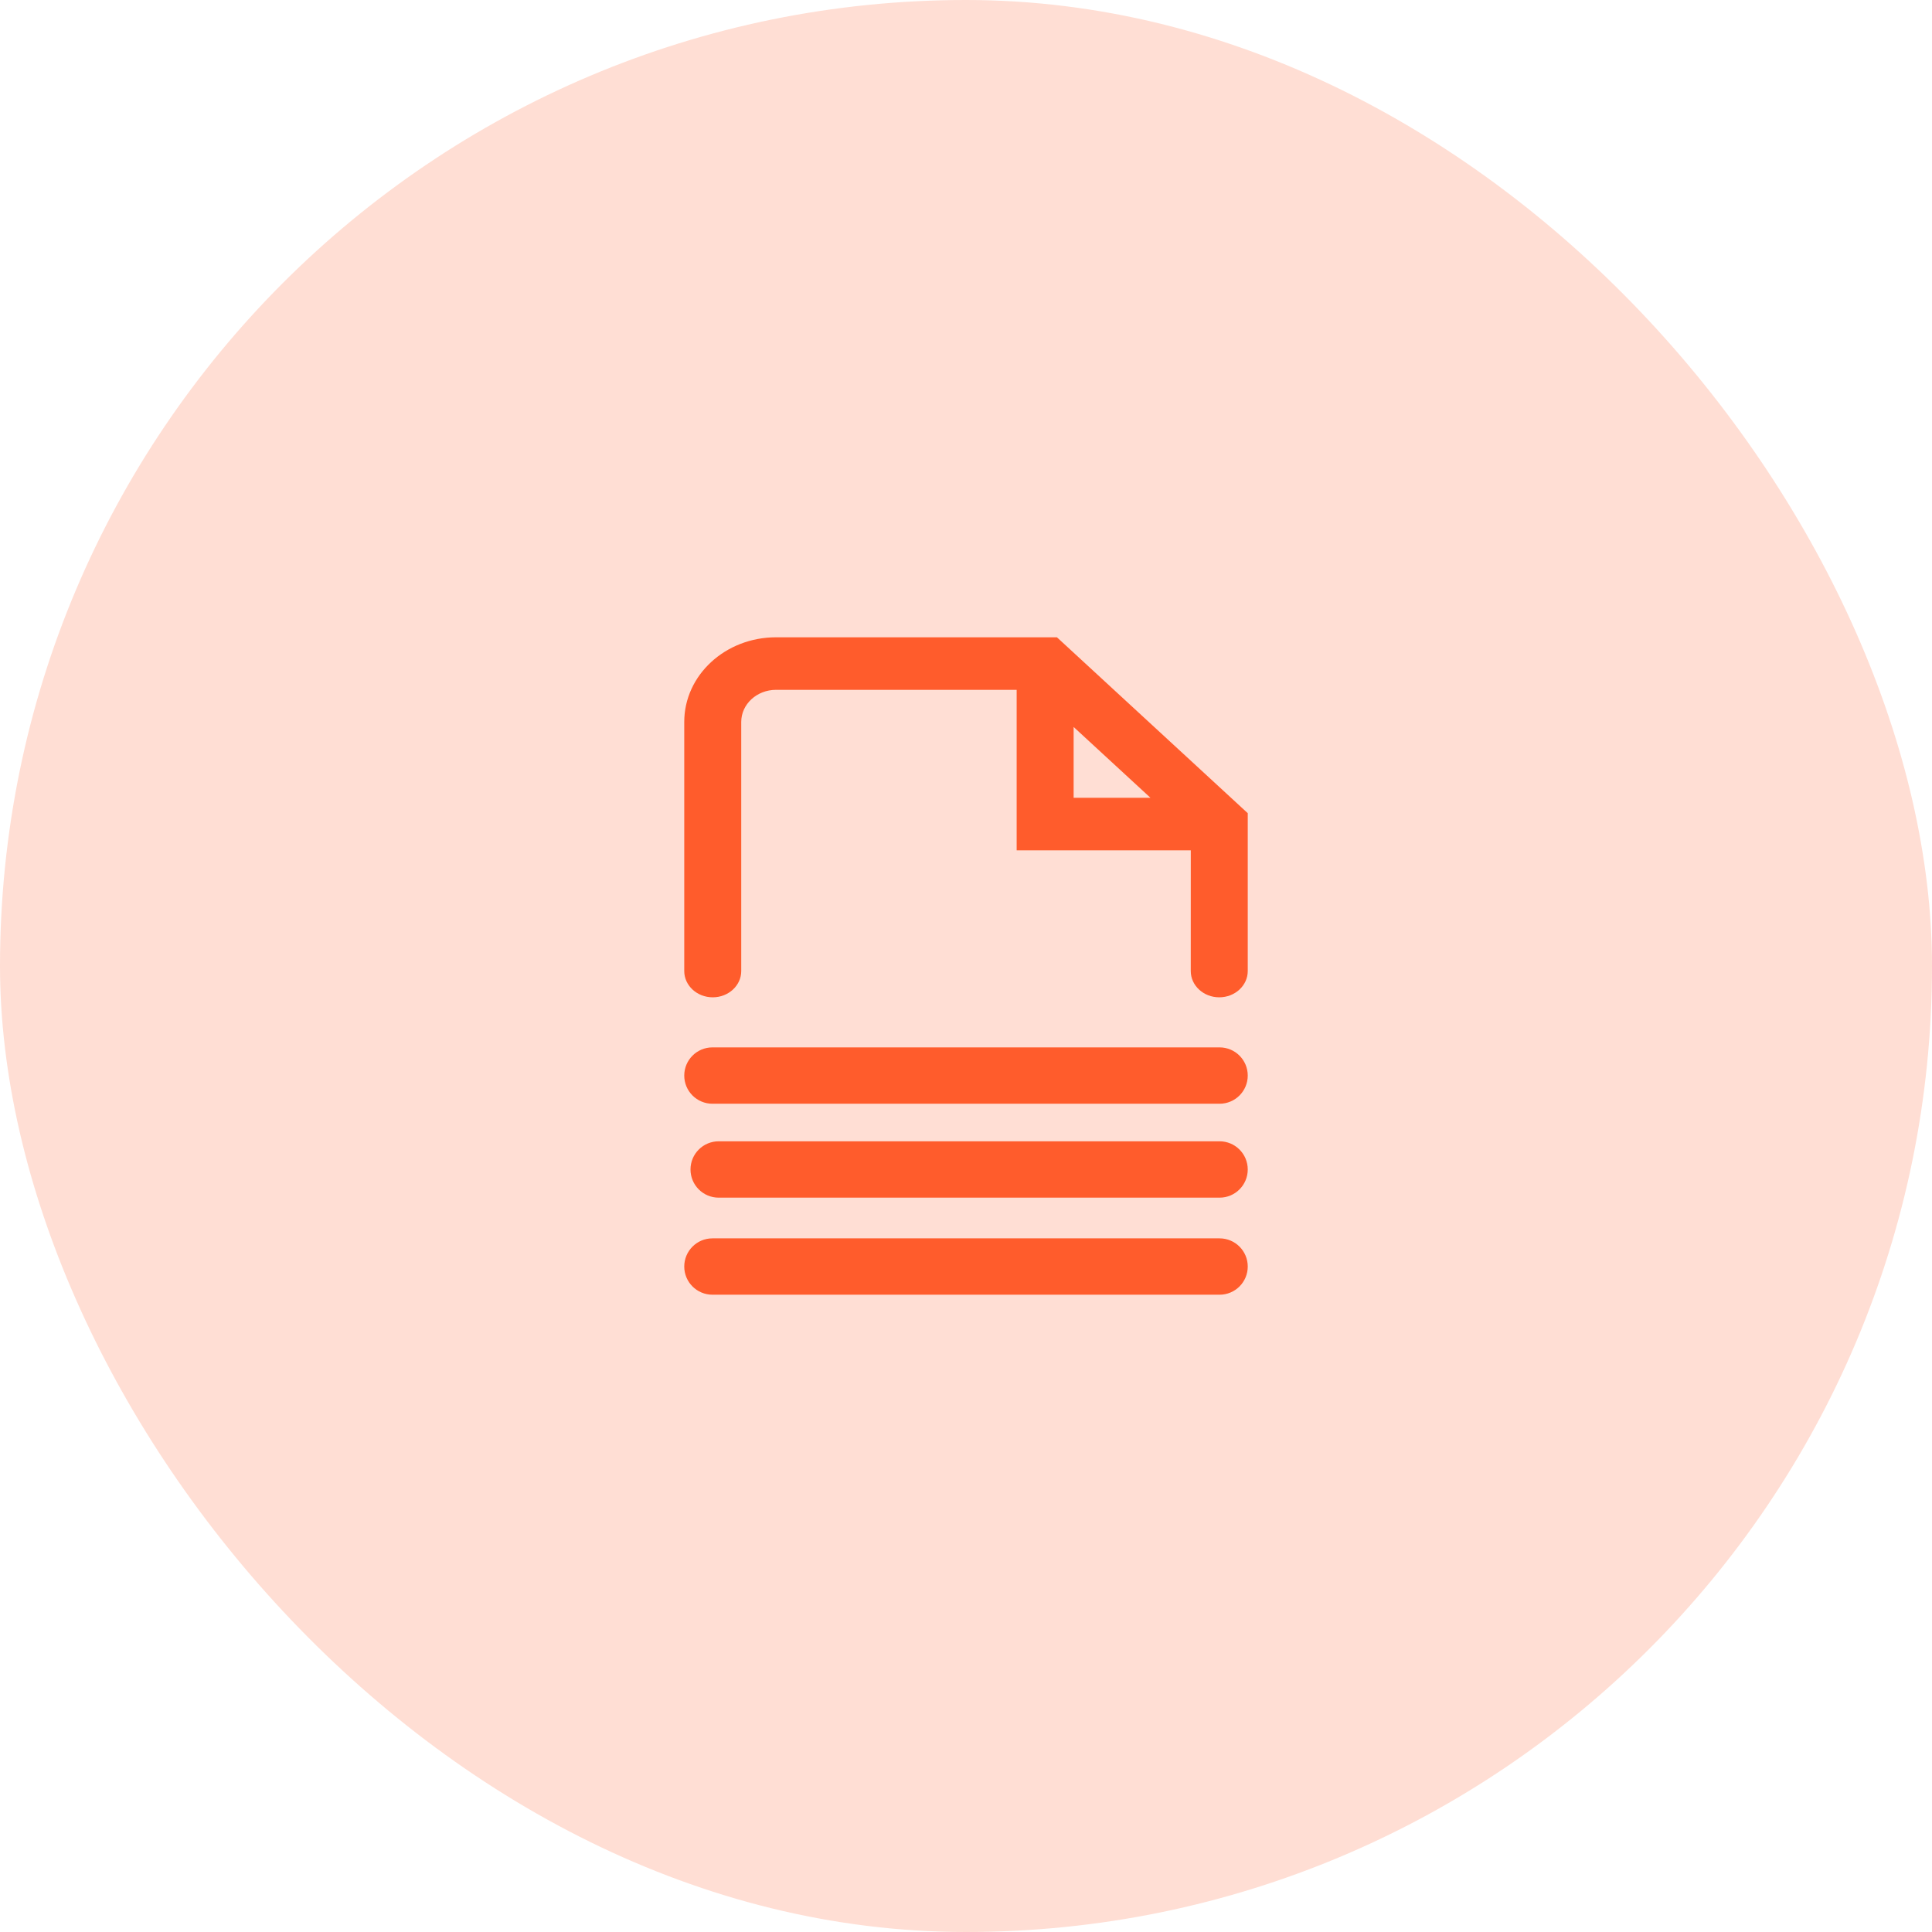
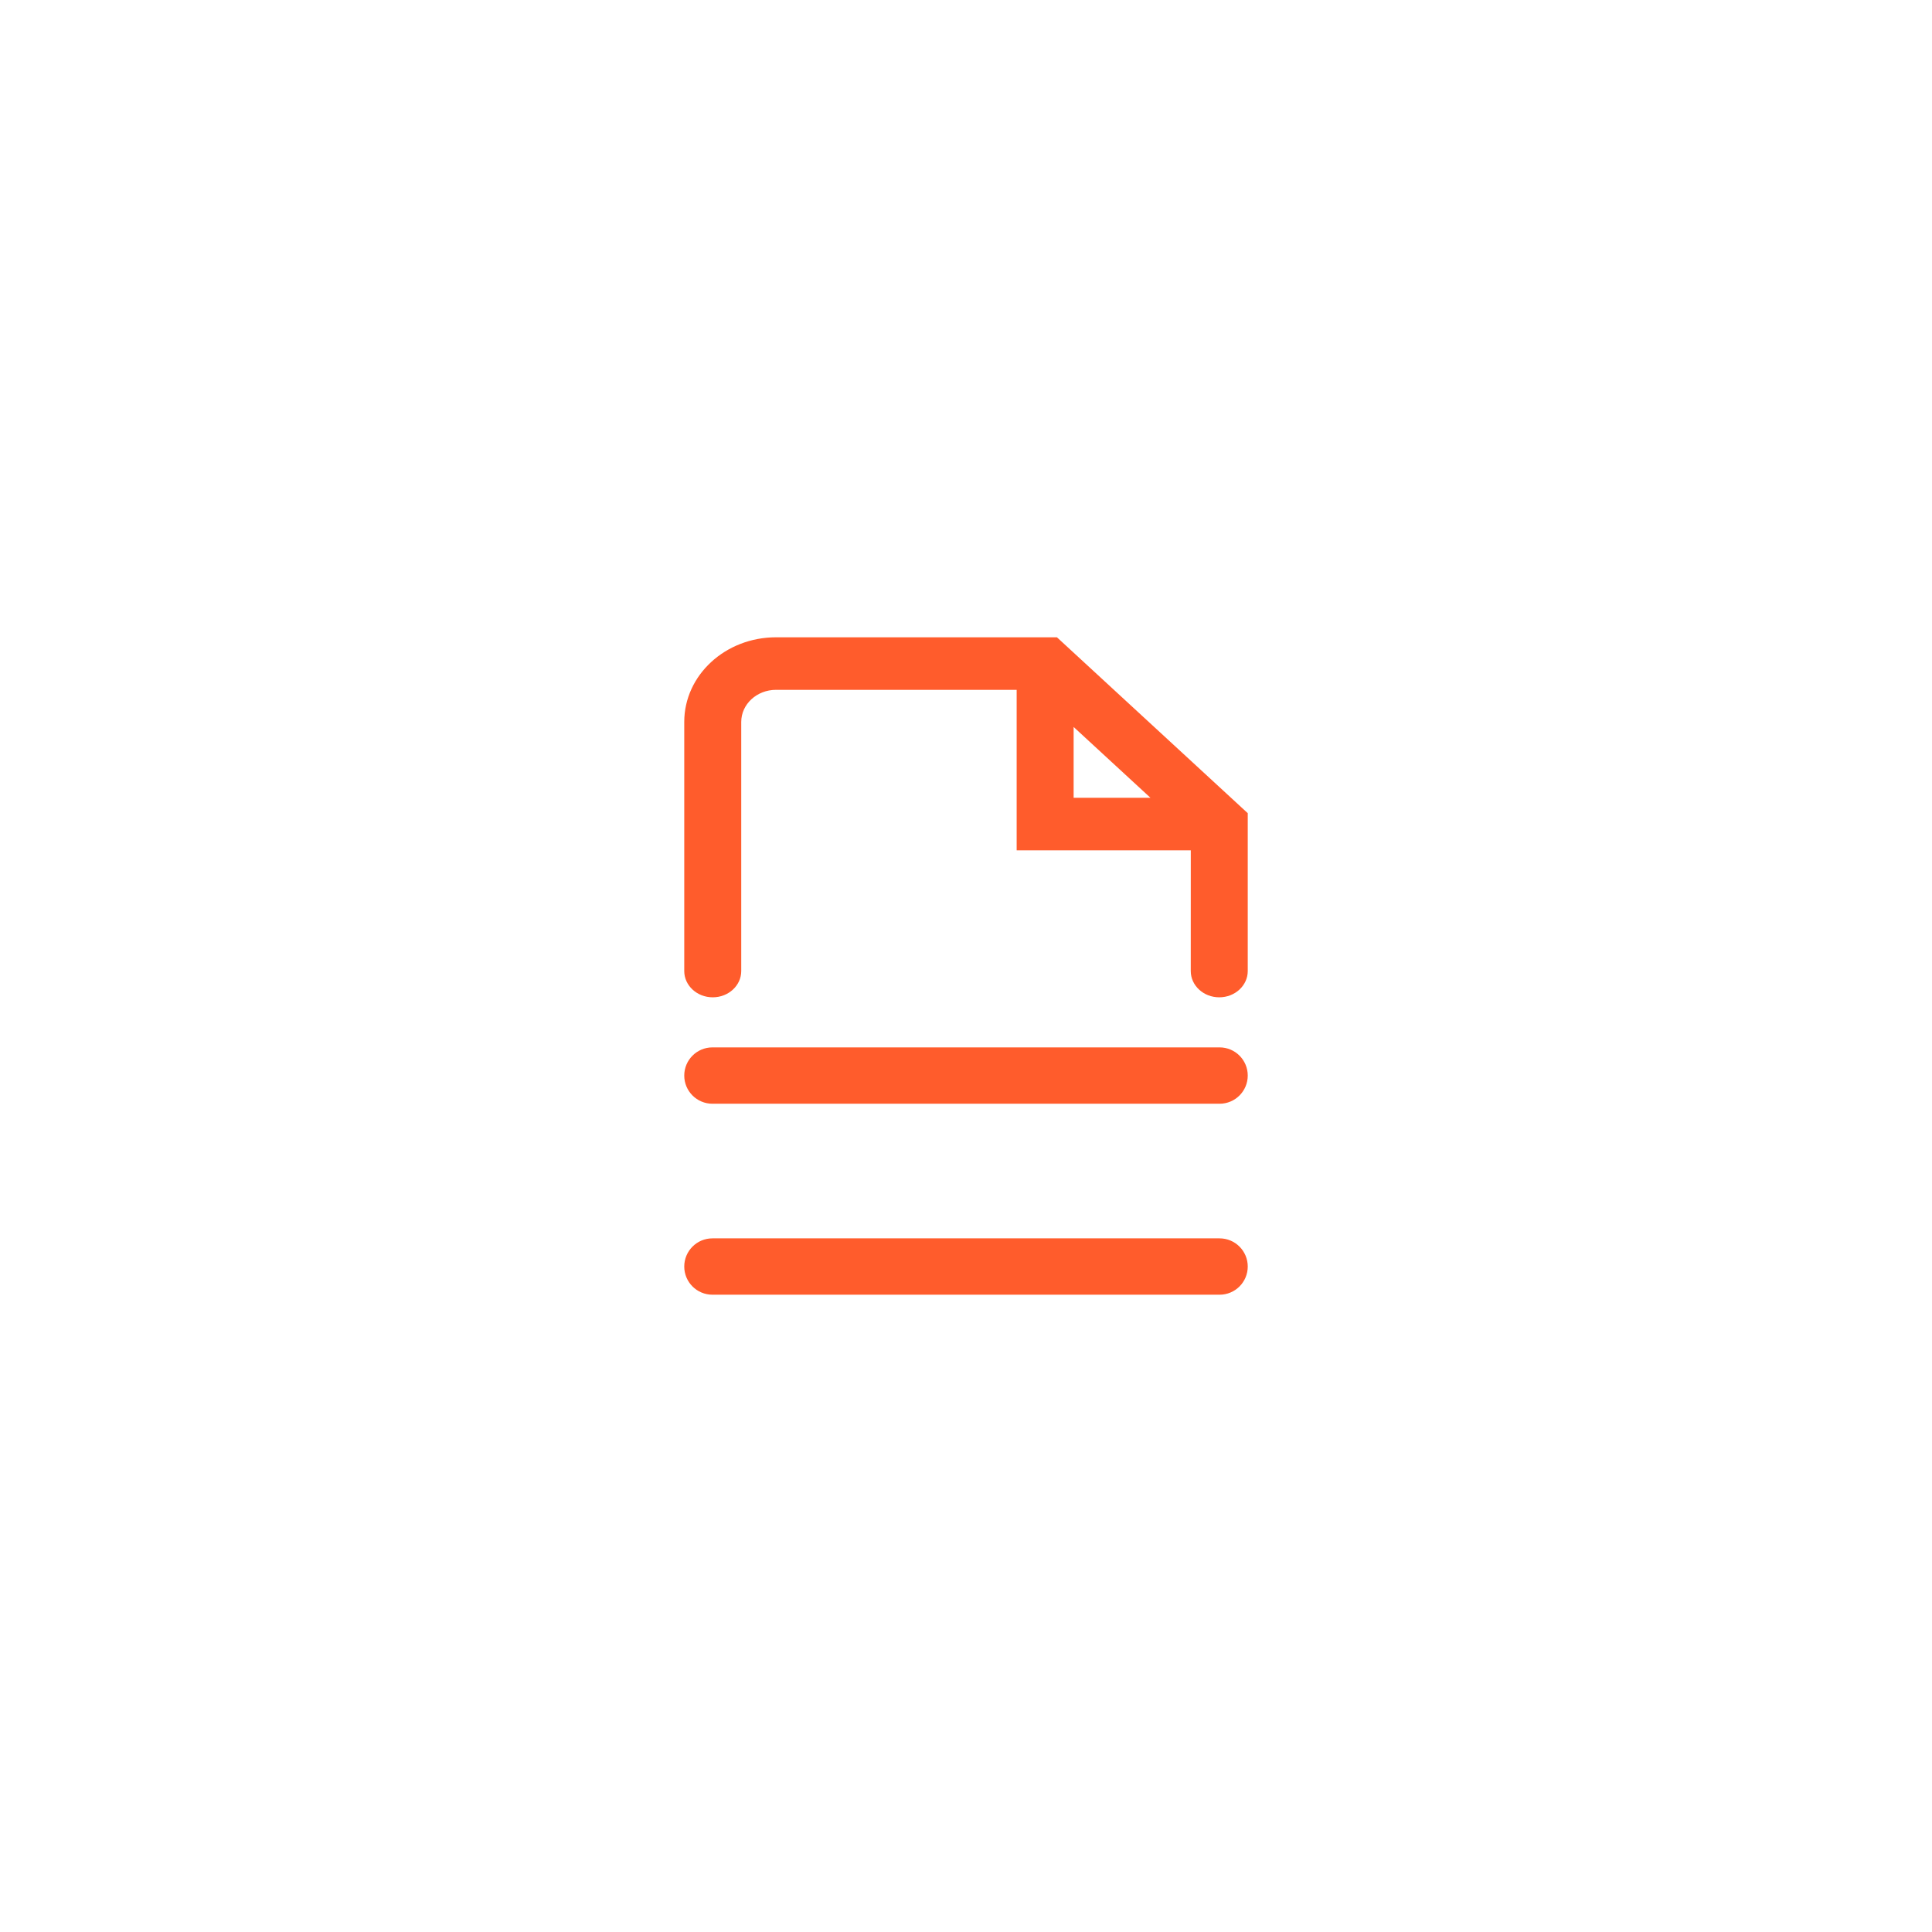
<svg xmlns="http://www.w3.org/2000/svg" width="72" height="72" viewBox="0 0 72 72" fill="none">
-   <rect width="72" height="72" rx="36" fill="#FF5C2C" fill-opacity="0.2" />
  <path fill-rule="evenodd" clip-rule="evenodd" d="M25.5 47.2C25.5 46.62 25.97 46.15 26.55 46.15H45.45C46.03 46.15 46.5 46.62 46.5 47.2C46.5 47.78 46.03 48.25 45.45 48.25H26.55C25.97 48.25 25.5 47.78 25.5 47.2Z" fill="#FF5C2C" />
-   <path fill-rule="evenodd" clip-rule="evenodd" d="M25.733 43.583C25.733 43.003 26.203 42.533 26.783 42.533H45.45C46.03 42.533 46.5 43.003 46.5 43.583C46.5 44.163 46.03 44.633 45.45 44.633H26.783C26.203 44.633 25.733 44.163 25.733 43.583Z" fill="#FF5C2C" />
  <path fill-rule="evenodd" clip-rule="evenodd" d="M25.5 40.083C25.5 39.503 25.97 39.033 26.55 39.033H45.45C46.03 39.033 46.5 39.503 46.5 40.083C46.5 40.663 46.03 41.133 45.45 41.133H26.55C25.97 41.133 25.5 40.663 25.5 40.083Z" fill="#FF5C2C" />
  <path fill-rule="evenodd" clip-rule="evenodd" d="M28.921 25.708C28.205 25.708 27.624 26.243 27.624 26.904L27.624 36.188C27.624 36.728 27.148 37.167 26.562 37.167C25.975 37.167 25.5 36.728 25.5 36.188L25.5 26.904C25.5 25.162 27.032 23.75 28.921 23.75H39.389L46.5 30.305L46.5 36.188C46.5 36.728 46.025 37.167 45.438 37.167C44.852 37.167 44.376 36.728 44.376 36.188L44.377 31.689H37.888V25.708H28.921ZM40.011 27.092L42.875 29.732H40.011V27.092Z" fill="#FF5C2C" />
</svg>